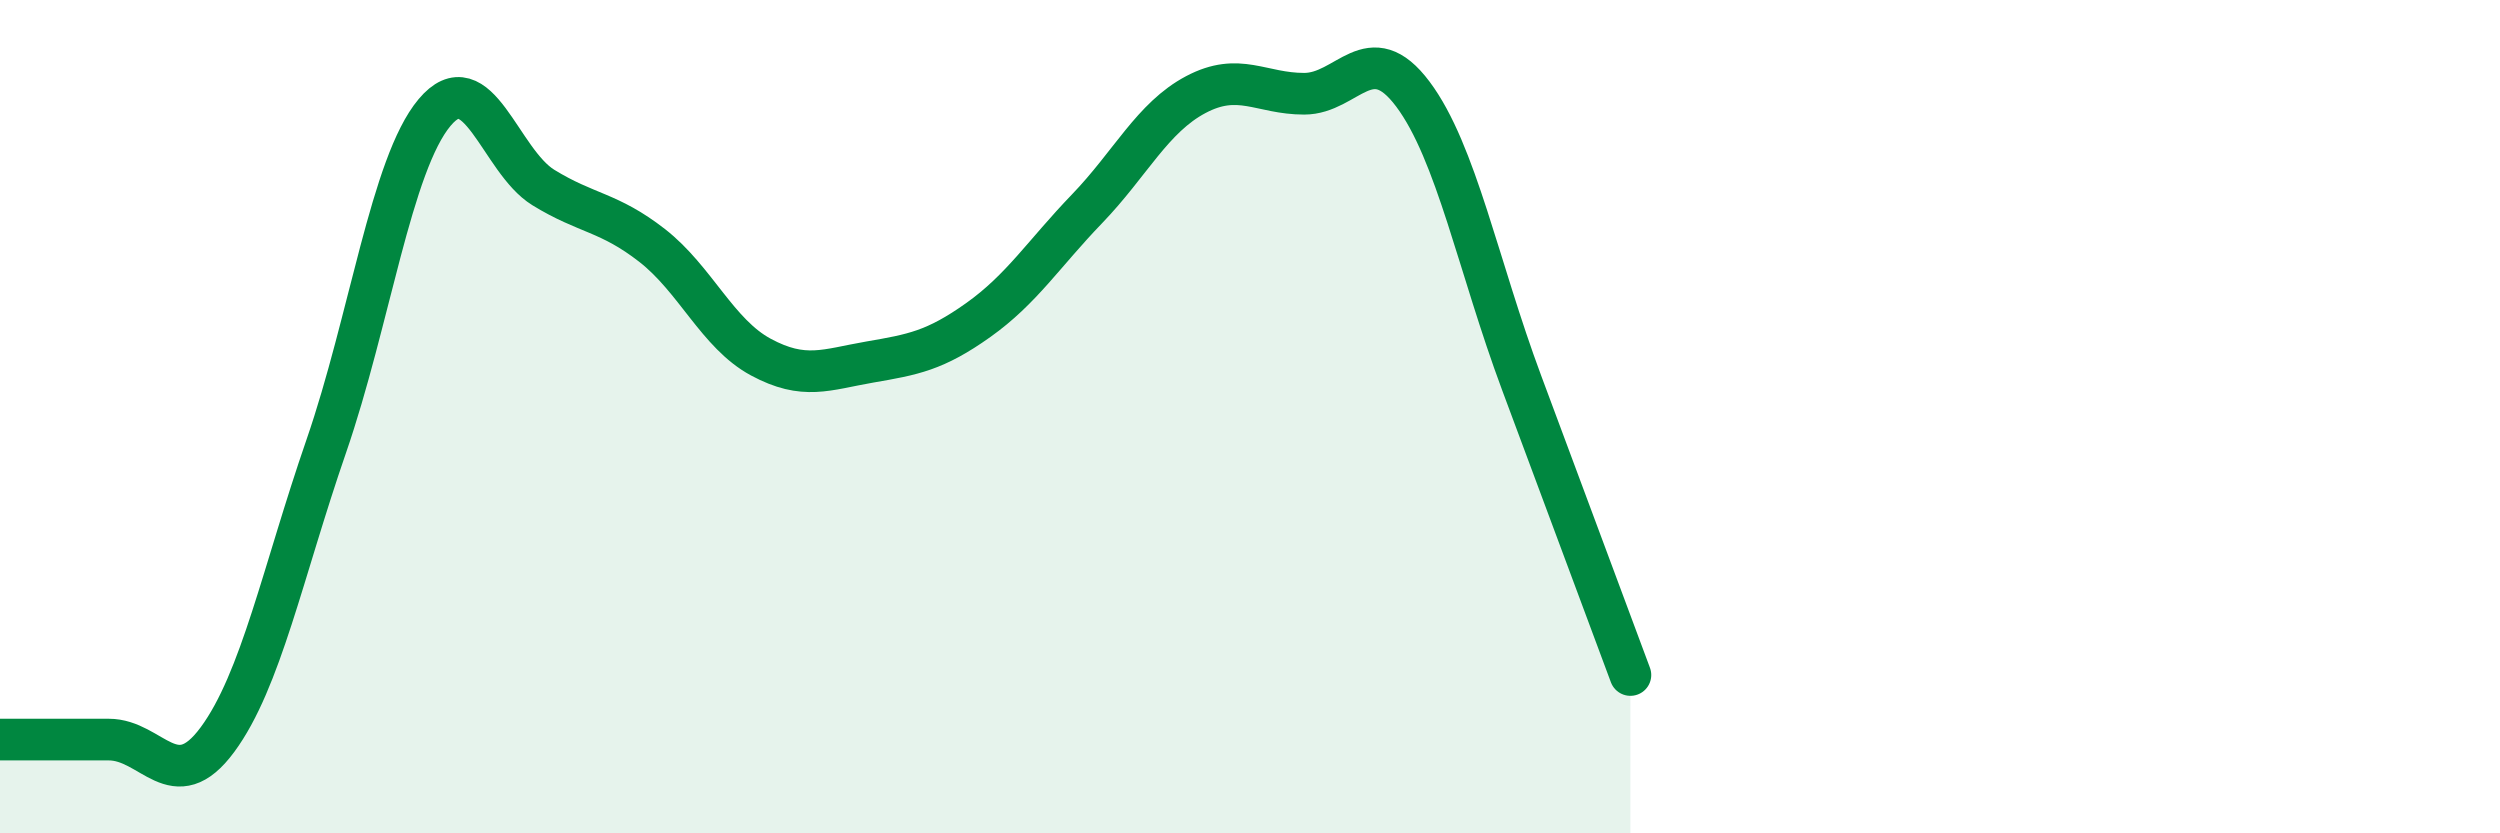
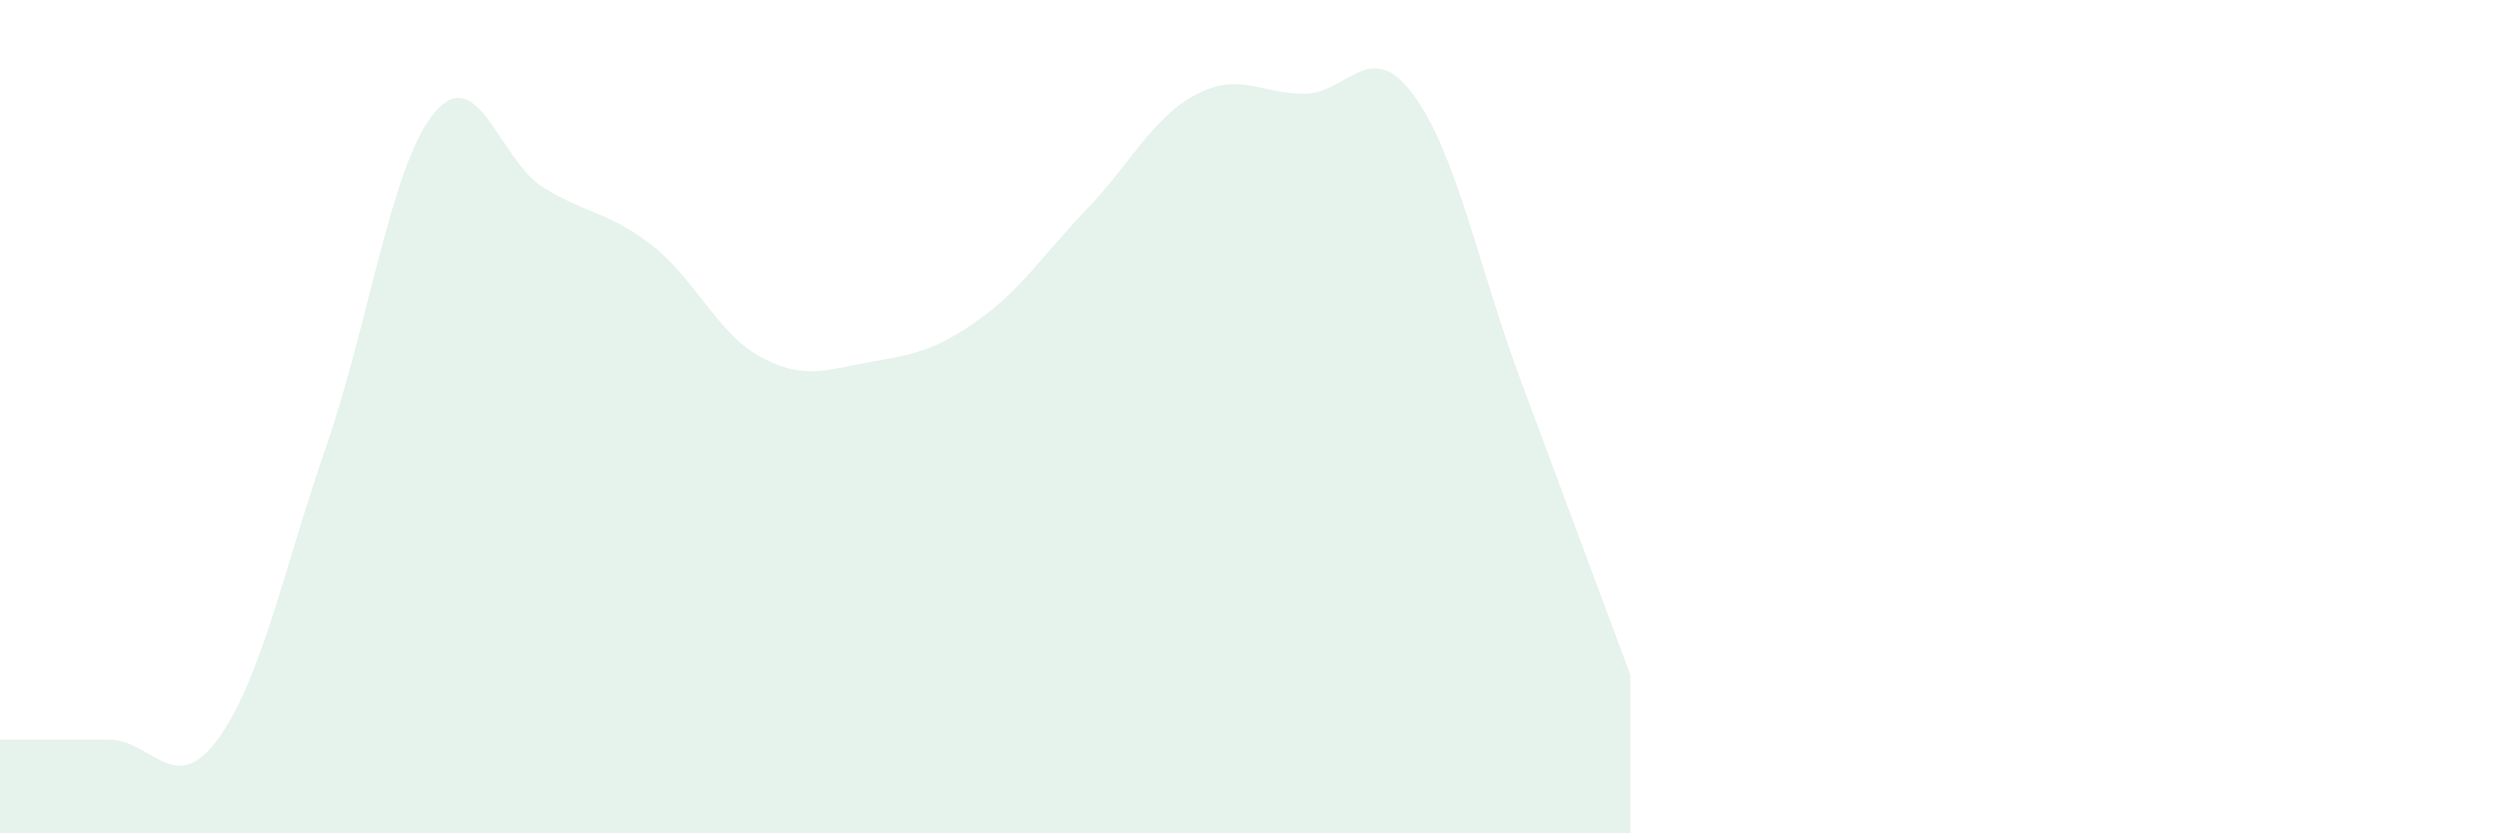
<svg xmlns="http://www.w3.org/2000/svg" width="60" height="20" viewBox="0 0 60 20">
  <path d="M 0,17.75 C 0.52,17.75 1.57,17.75 2.61,17.75 C 3.65,17.75 4.18,19.16 5.22,17.75 C 6.26,16.34 6.79,13.72 7.83,10.71 C 8.87,7.7 9.39,3.94 10.43,2.7 C 11.47,1.46 12,3.86 13.04,4.5 C 14.08,5.14 14.61,5.08 15.65,5.89 C 16.69,6.7 17.22,8.01 18.26,8.57 C 19.3,9.13 19.83,8.87 20.87,8.69 C 21.91,8.51 22.44,8.42 23.48,7.68 C 24.52,6.94 25.05,6.09 26.09,5.01 C 27.13,3.93 27.66,2.82 28.7,2.27 C 29.74,1.72 30.26,2.25 31.3,2.25 C 32.34,2.25 32.87,0.87 33.91,2.26 C 34.95,3.65 35.48,6.4 36.52,9.19 C 37.56,11.98 38.61,14.8 39.13,16.2L39.13 20L0 20Z" fill="#008740" opacity="0.1" stroke-linecap="round" stroke-linejoin="round" />
-   <path d="M 0,17.75 C 0.52,17.75 1.57,17.75 2.61,17.75 C 3.65,17.75 4.18,19.16 5.22,17.75 C 6.26,16.34 6.79,13.72 7.83,10.71 C 8.87,7.7 9.39,3.94 10.43,2.7 C 11.47,1.46 12,3.86 13.04,4.5 C 14.08,5.14 14.61,5.08 15.65,5.89 C 16.69,6.7 17.22,8.01 18.26,8.57 C 19.3,9.13 19.83,8.87 20.87,8.69 C 21.91,8.51 22.44,8.42 23.48,7.68 C 24.52,6.94 25.05,6.09 26.09,5.01 C 27.13,3.93 27.66,2.82 28.7,2.27 C 29.74,1.72 30.26,2.25 31.3,2.25 C 32.34,2.25 32.87,0.87 33.91,2.26 C 34.95,3.65 35.48,6.4 36.52,9.19 C 37.56,11.98 38.61,14.8 39.13,16.2" stroke="#008740" stroke-width="1" fill="none" stroke-linecap="round" stroke-linejoin="round" />
</svg>